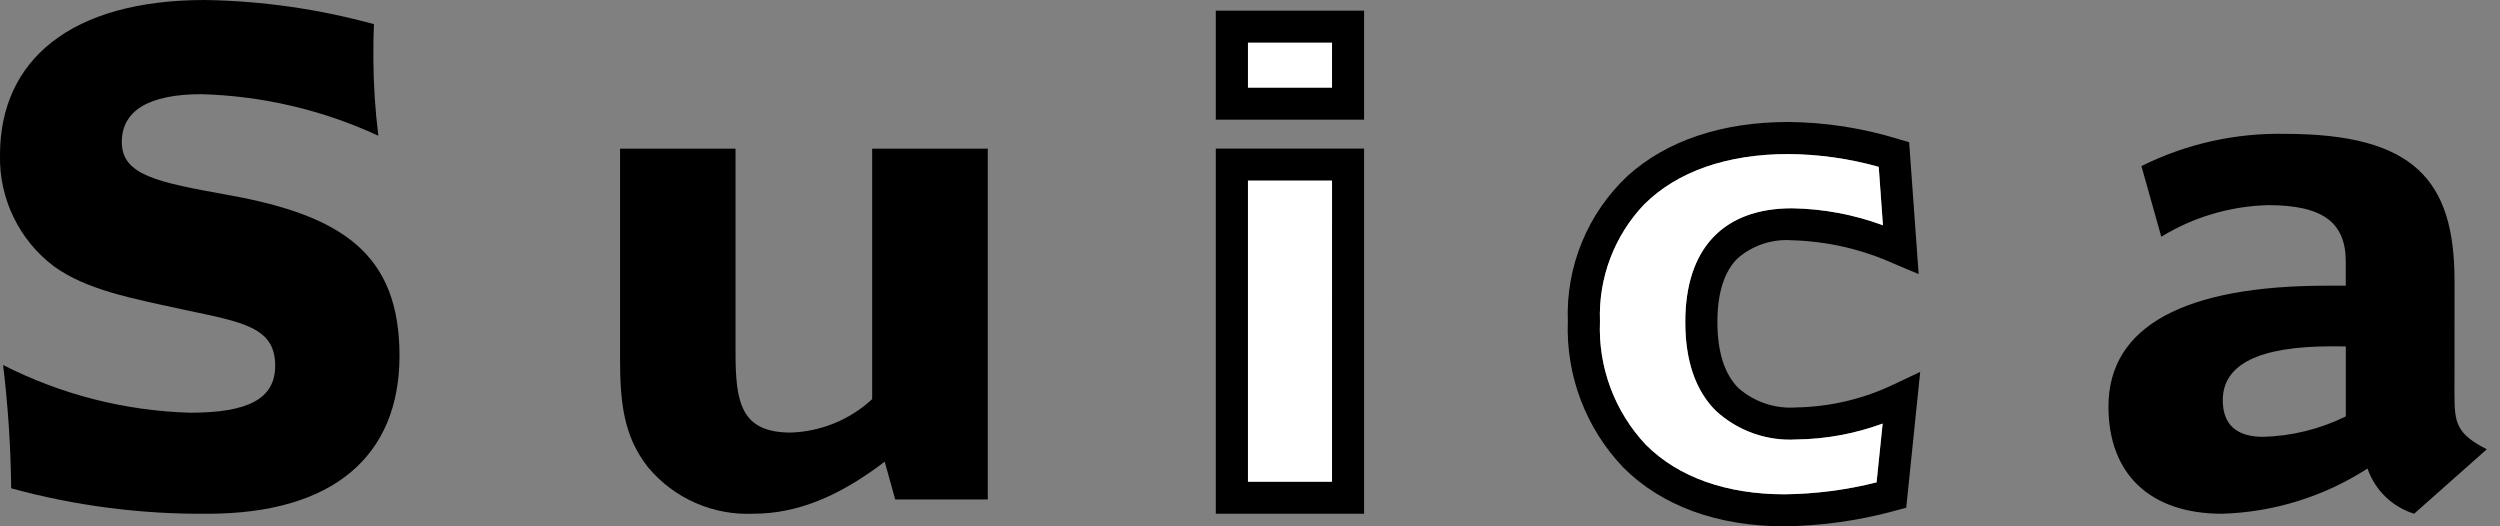
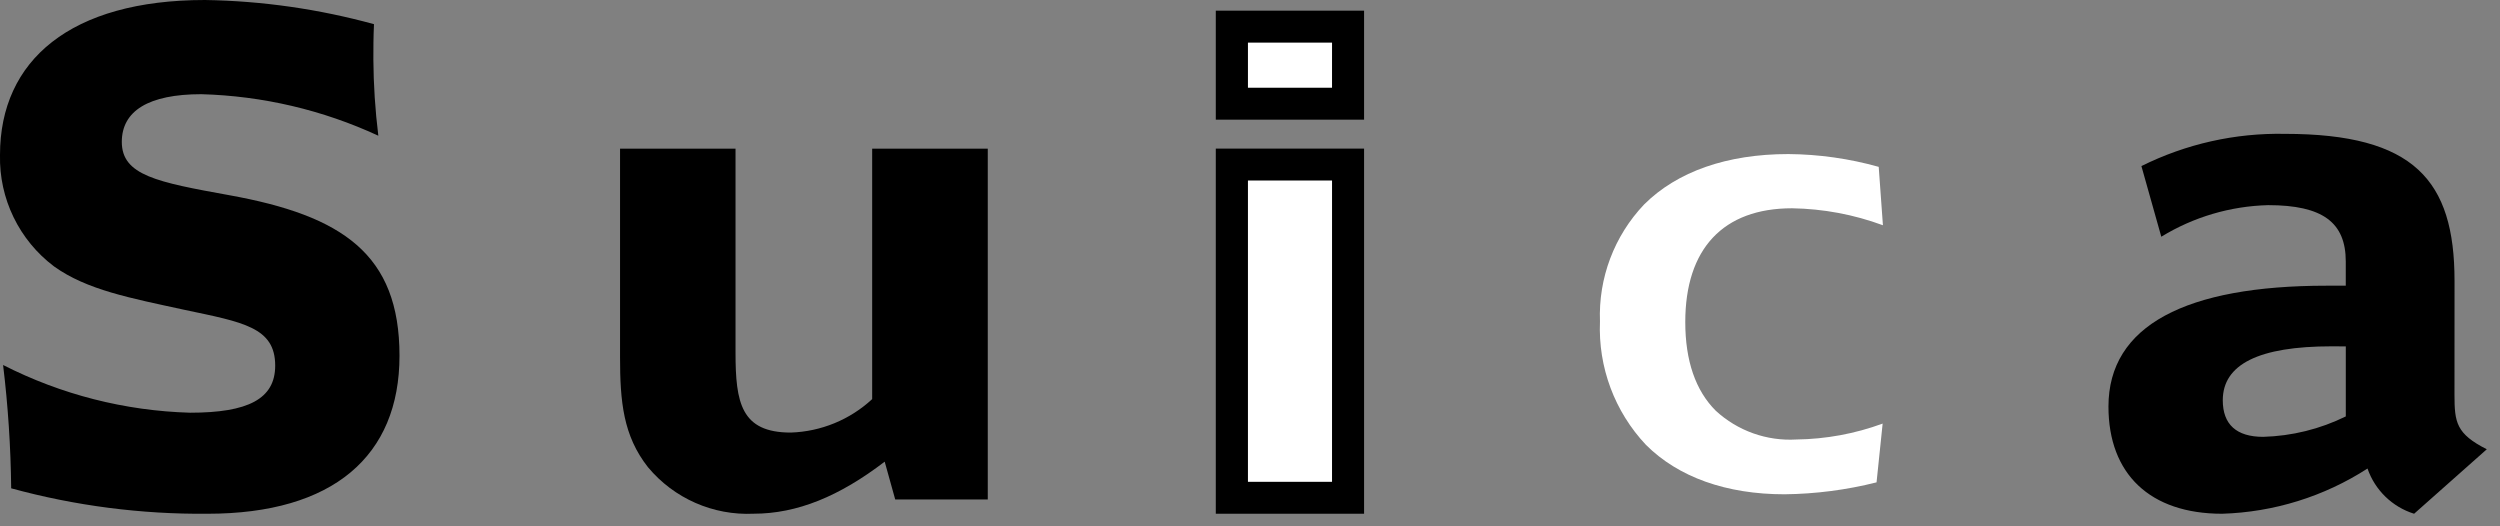
<svg xmlns="http://www.w3.org/2000/svg" baseProfile="tiny" version="1.2" viewBox="0 0 190 40">
  <rect x="0" y="0" width="190" height="40" fill="#808080" stroke="none" />
  <path d="M28.375,4.474c.012,1.953.139,3.903.378,5.841-4.223-1.955-8.801-3.029-13.453-3.156-4.013,0-6.043,1.271-6.043,3.626,0,2.543,2.691,3.06,8.168,4.05,8.593,1.554,12.937,4.474,12.937,12.2,0,7.63-5.052,12.01-14.59,12.01-5.039.046-10.061-.605-14.922-1.933-.033-3.133-.239-6.262-.615-9.372,4.41,2.247,9.264,3.485,14.212,3.626,4.39,0,6.468-1.036,6.468-3.579,0-2.92-2.455-3.3-6.892-4.239-4.108-.895-7.413-1.506-9.916-3.3C1.453,18.25-.076,15.095,0,11.774,0,4.569,5.382,0,15.58,0c4.341.069,8.656.687,12.843,1.838-.047.941-.047,1.884-.047,2.636" />
  <path d="M55.9,11.3v15.5c0,3.814.424,6.075,4.2,6.075,2.301-.075,4.497-.978,6.185-2.543V11.3h8.785v26.659h-7.034l-.8-2.873c-3.446,2.637-6.657,3.956-9.962,3.956-3.081.144-6.051-1.163-8.026-3.532-1.889-2.4-2.125-4.992-2.125-8.383v-15.827h8.777Z" />
  <path d="M178.281,26.327v5.321c-1.958.963-4.1,1.492-6.281,1.552-2.03,0-3.069-.942-3.069-2.779,0-2.731,2.739-4.1,8.263-4.1l1.087.006ZM186.544,21.335c0-7.63-3.069-11.162-12.89-11.162-3.78-.076-7.522.765-10.907,2.449l1.511,5.369c2.449-1.499,5.25-2.326,8.12-2.4,4.154,0,5.9,1.318,5.9,4.286v1.836h-1.464c-10.671,0-16.572,3.015-16.572,9.185,0,5.133,3.163,8.147,8.64,8.147,3.927-.119,7.747-1.307,11.048-3.437.568,1.643,1.882,2.918,3.541,3.437l5.524-4.9c-2.314-1.178-2.455-2.026-2.455-4.145l.004-8.665Z" />
  <path d="M92.4,39.045h11.27V11.293h-11.27v27.752ZM101.23,36.61h-6.385V13.728h6.389l-.004,22.882Z" />
  <path d="M92.4,9.094h11.27V.811h-11.27v8.283ZM101.23,6.659h-6.385v-3.413h6.389l-.004,3.413Z" />
-   <path d="M143.979,29.19c-2.329,1.122-4.872,1.728-7.457,1.775-1.604.12-3.19-.41-4.4-1.47-1.064-1.061-1.6-2.75-1.6-5.02,0-2.2.514-3.822,1.527-4.834,1.142-.996,2.635-1.493,4.146-1.38,2.691.075,5.339.687,7.79,1.8l1.832.768-.723-10.022-.814-.237c-2.712-.837-5.53-1.275-8.368-1.3-5.02,0-9.237,1.411-12.2,4.082-3.052,2.856-4.715,6.897-4.557,11.074-.152,4.121,1.37,8.127,4.219,11.108,2.926,2.924,7.162,4.466,12.25,4.466,2.851-.037,5.686-.438,8.436-1.195l.813-.217,1.062-10.322-1.956.924ZM142.619,36.659c-2.288.576-4.635.881-6.994.907-4.427,0-8.067-1.3-10.526-3.751-2.385-2.529-3.647-5.913-3.5-9.386-.127-3.296,1.083-6.503,3.357-8.892,2.511-2.5,6.3-3.828,10.957-3.828,2.323.017,4.633.344,6.87.972l.32,4.438c-2.213-.817-4.548-1.253-6.907-1.29-5.232,0-8.114,3.071-8.114,8.648,0,2.938.78,5.207,2.319,6.741,1.661,1.528,3.872,2.316,6.125,2.183,2.238-.028,4.455-.436,6.556-1.208l-.463,4.466Z" />
  <rect x="94.845" y="13.728" width="6.389" height="22.882" fill="#fff" />
  <rect x="94.845" y="3.246" width="6.389" height="3.413" fill="#fff" />
  <path d="M142.618,36.659c-2.288.576-4.635.881-6.994.907-4.427,0-8.067-1.3-10.526-3.751-2.385-2.529-3.647-5.913-3.5-9.386-.127-3.296,1.083-6.503,3.357-8.892,2.511-2.5,6.3-3.828,10.957-3.828,2.323.017,4.633.344,6.87.972l.32,4.438c-2.213-.817-4.548-1.253-6.907-1.29-5.232,0-8.114,3.071-8.114,8.648,0,2.938.78,5.207,2.319,6.741,1.661,1.528,3.872,2.316,6.125,2.183,2.238-.028,4.455-.436,6.556-1.208l-.463,4.466Z" fill="#fff" />
</svg>